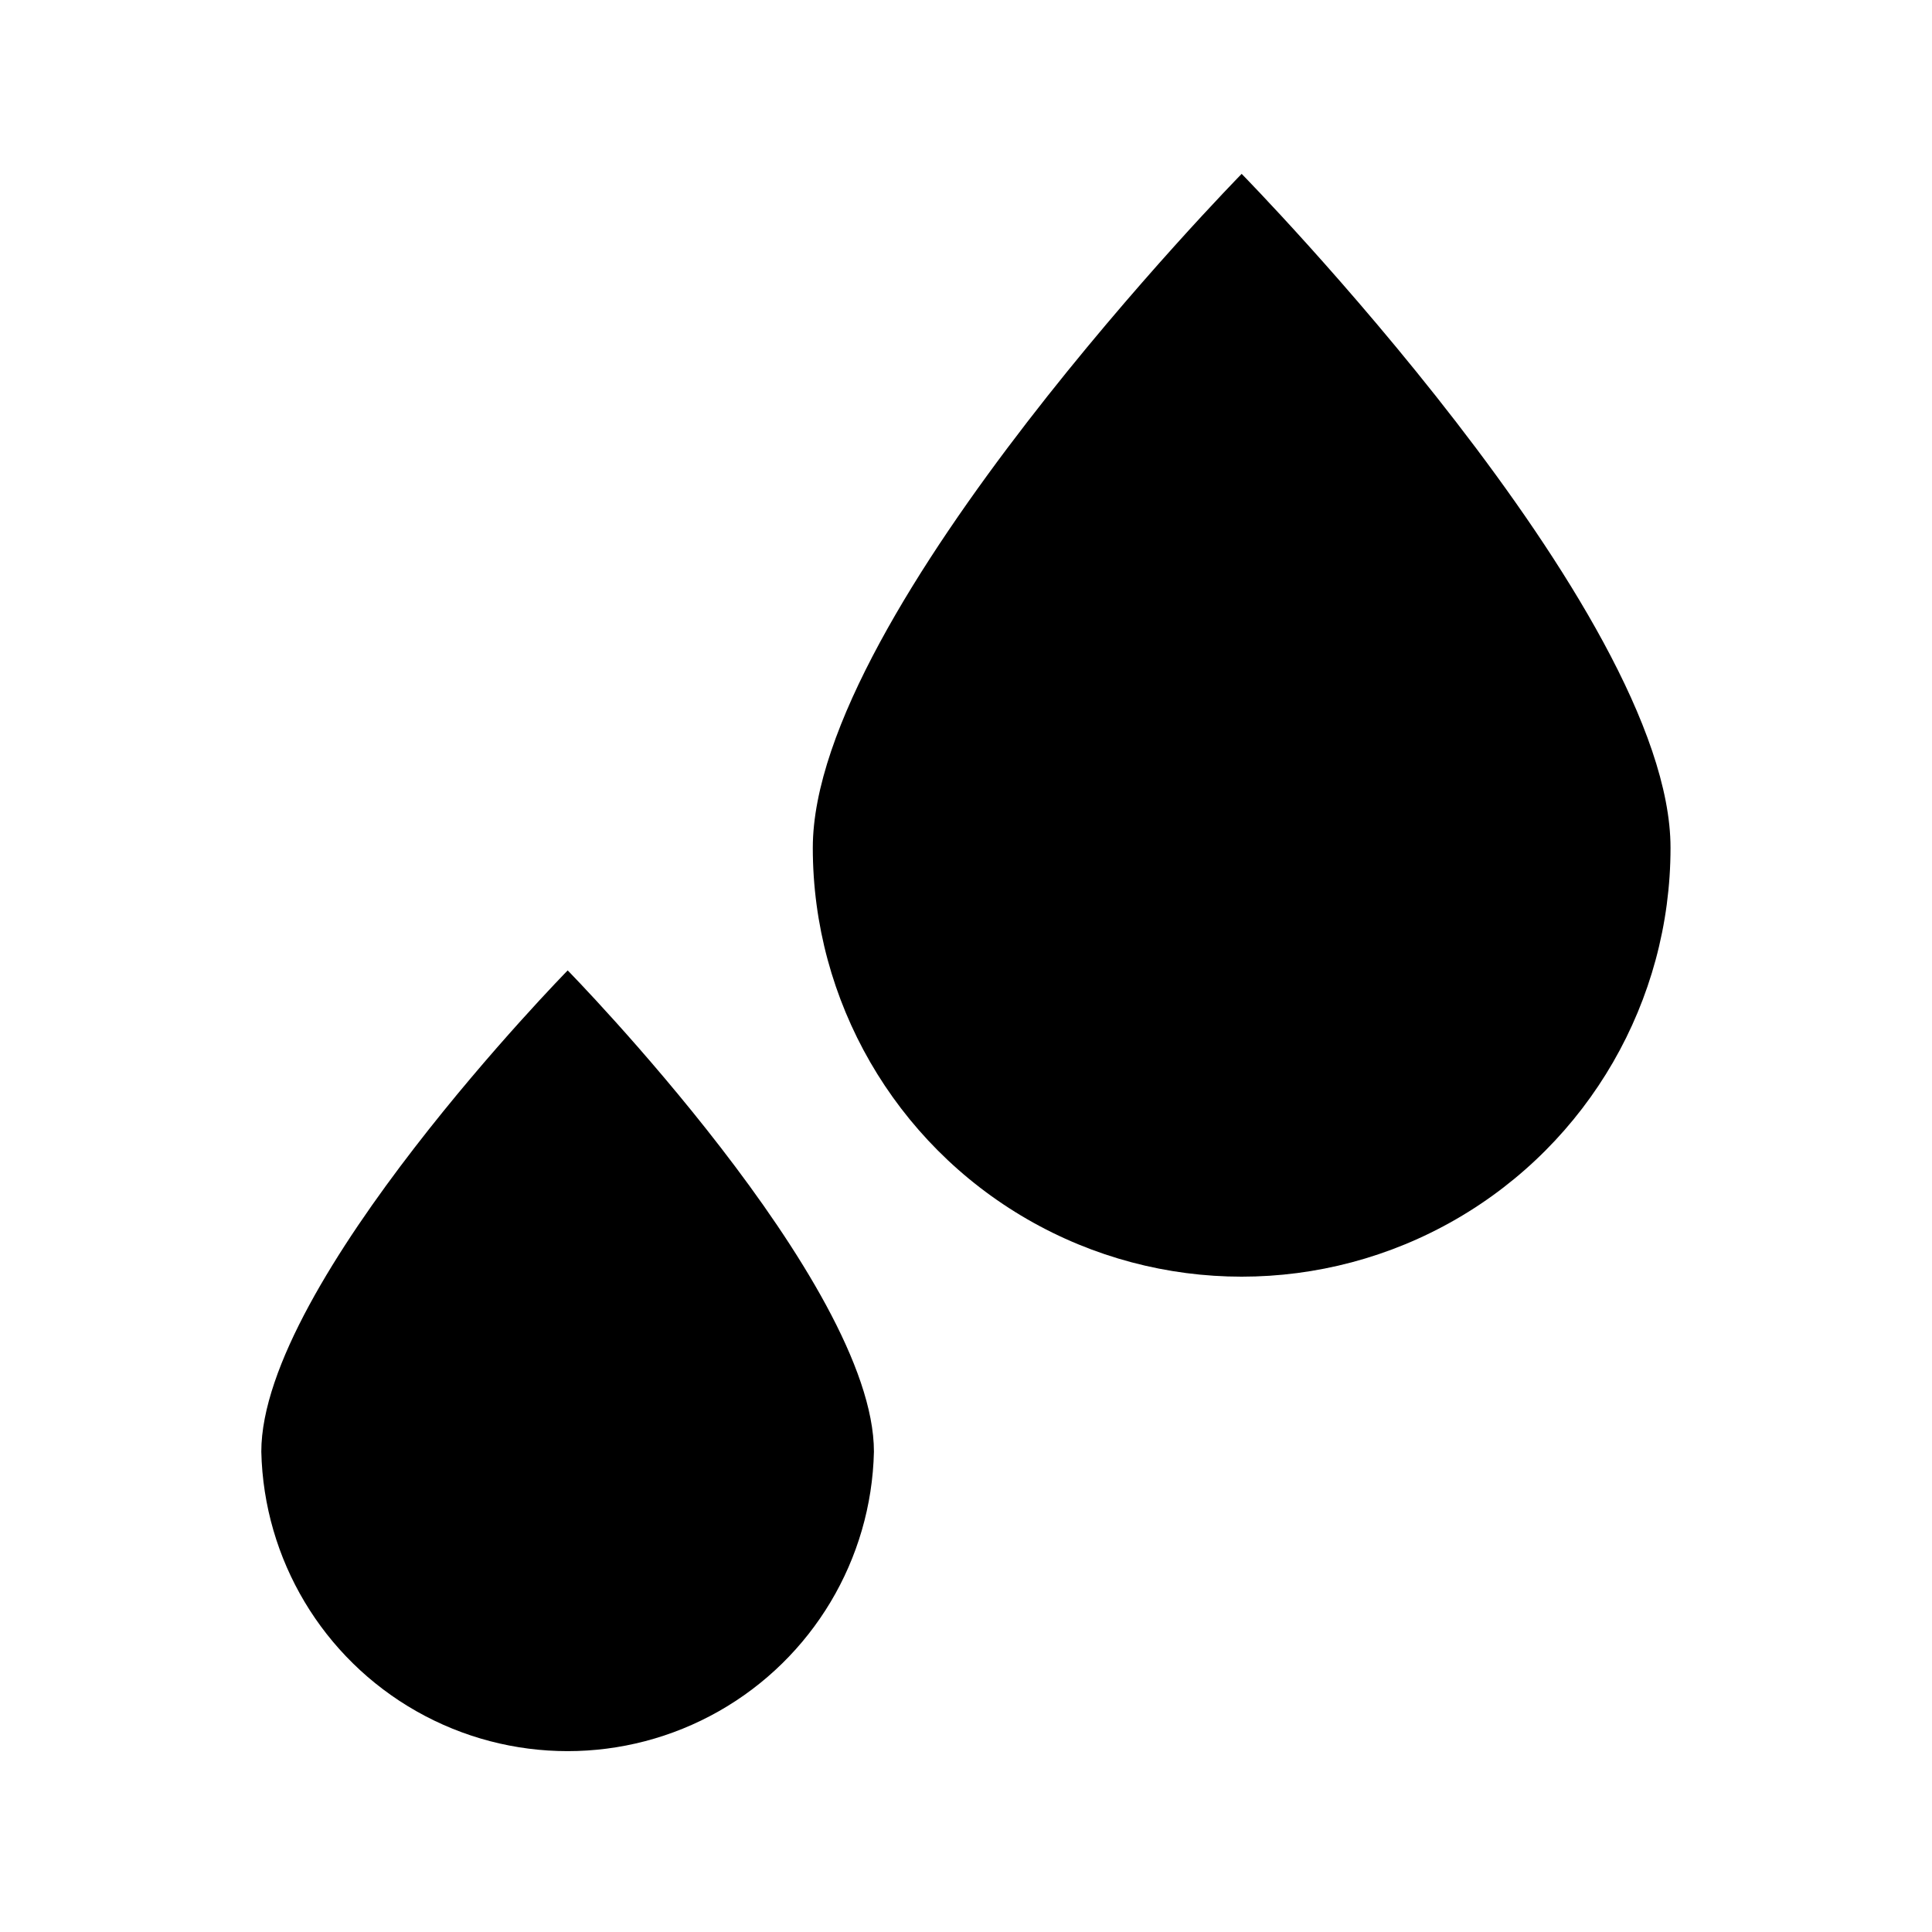
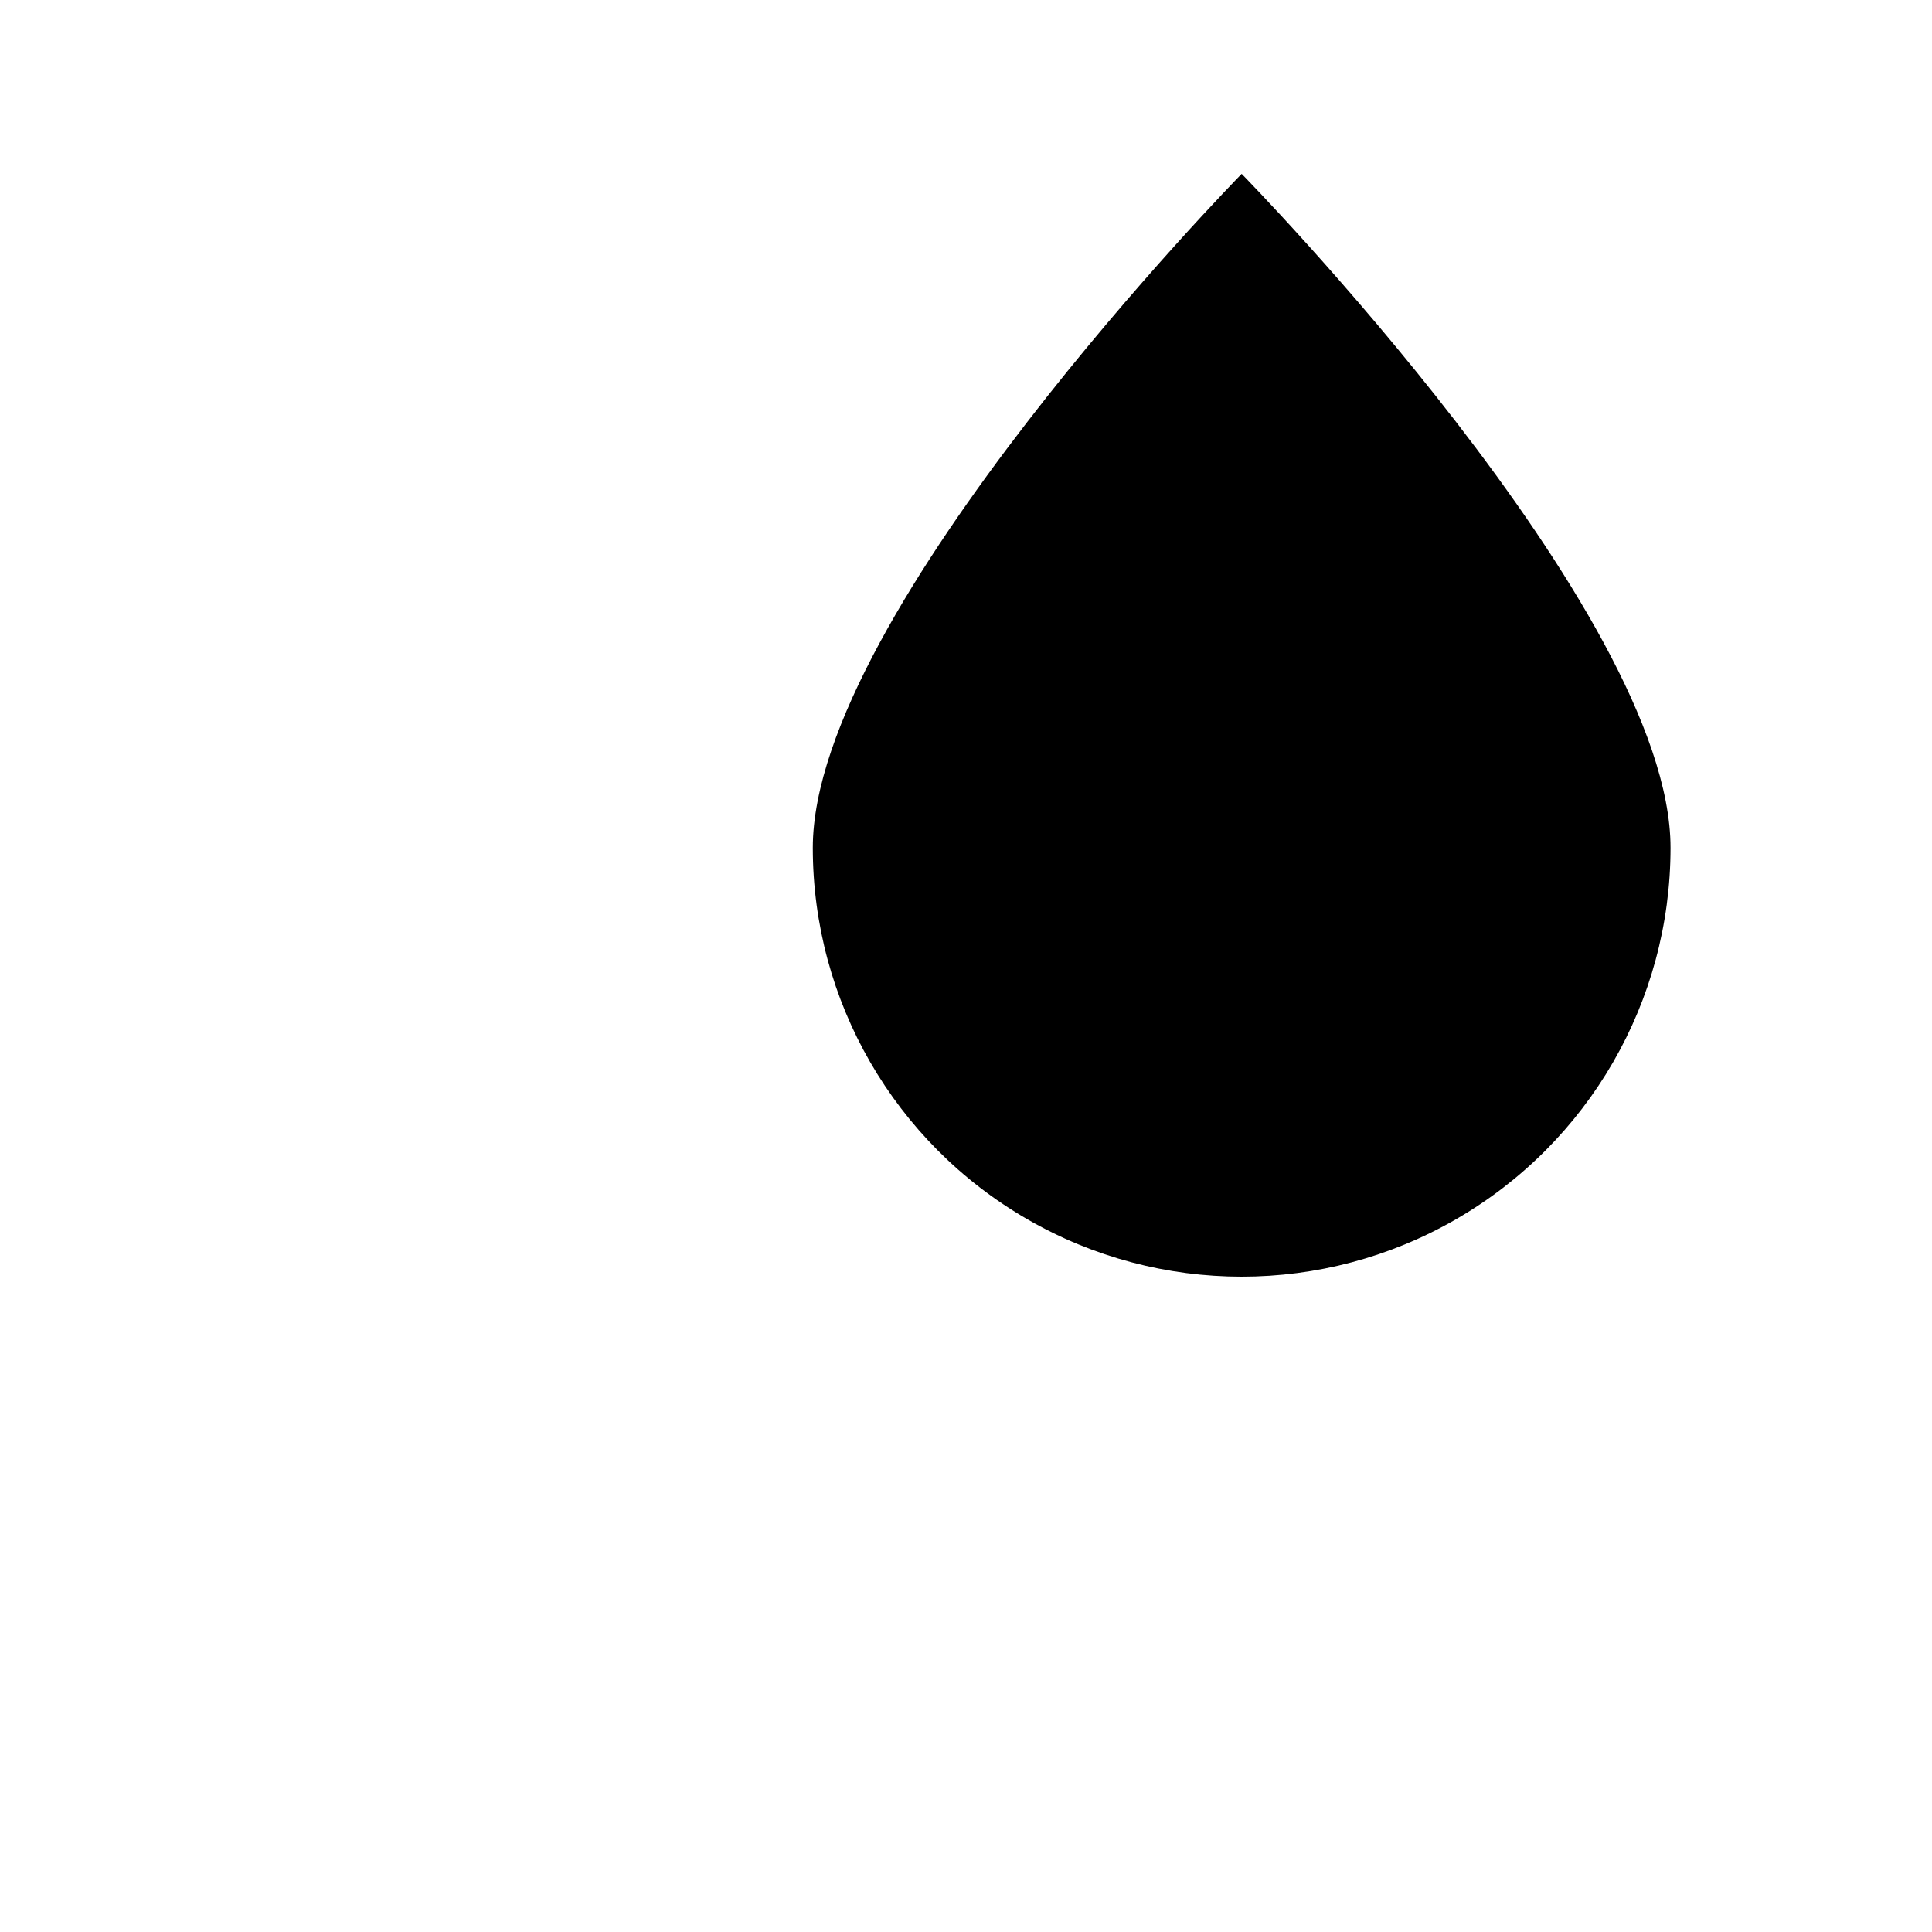
<svg xmlns="http://www.w3.org/2000/svg" fill="#000000" width="800px" height="800px" version="1.1" viewBox="144 144 512 512">
  <g>
    <path d="m473.05 190.08s-113.65 115.83-113.65 178.6c0 40.602 21.664 78.121 56.828 98.422 35.164 20.305 78.484 20.305 113.65 0 35.164-20.301 56.828-57.82 56.828-98.422 0.039-62.77-113.65-178.6-113.65-178.6z" />
-     <path d="m213.25 528.72c0.648 28.562 16.262 54.68 41.109 68.777 24.852 14.098 55.281 14.098 80.129 0 24.852-14.098 40.465-40.215 41.113-68.777 0.043-44.758-81.156-127.55-81.156-127.55s-81.195 82.789-81.195 127.55z" />
  </g>
</svg>